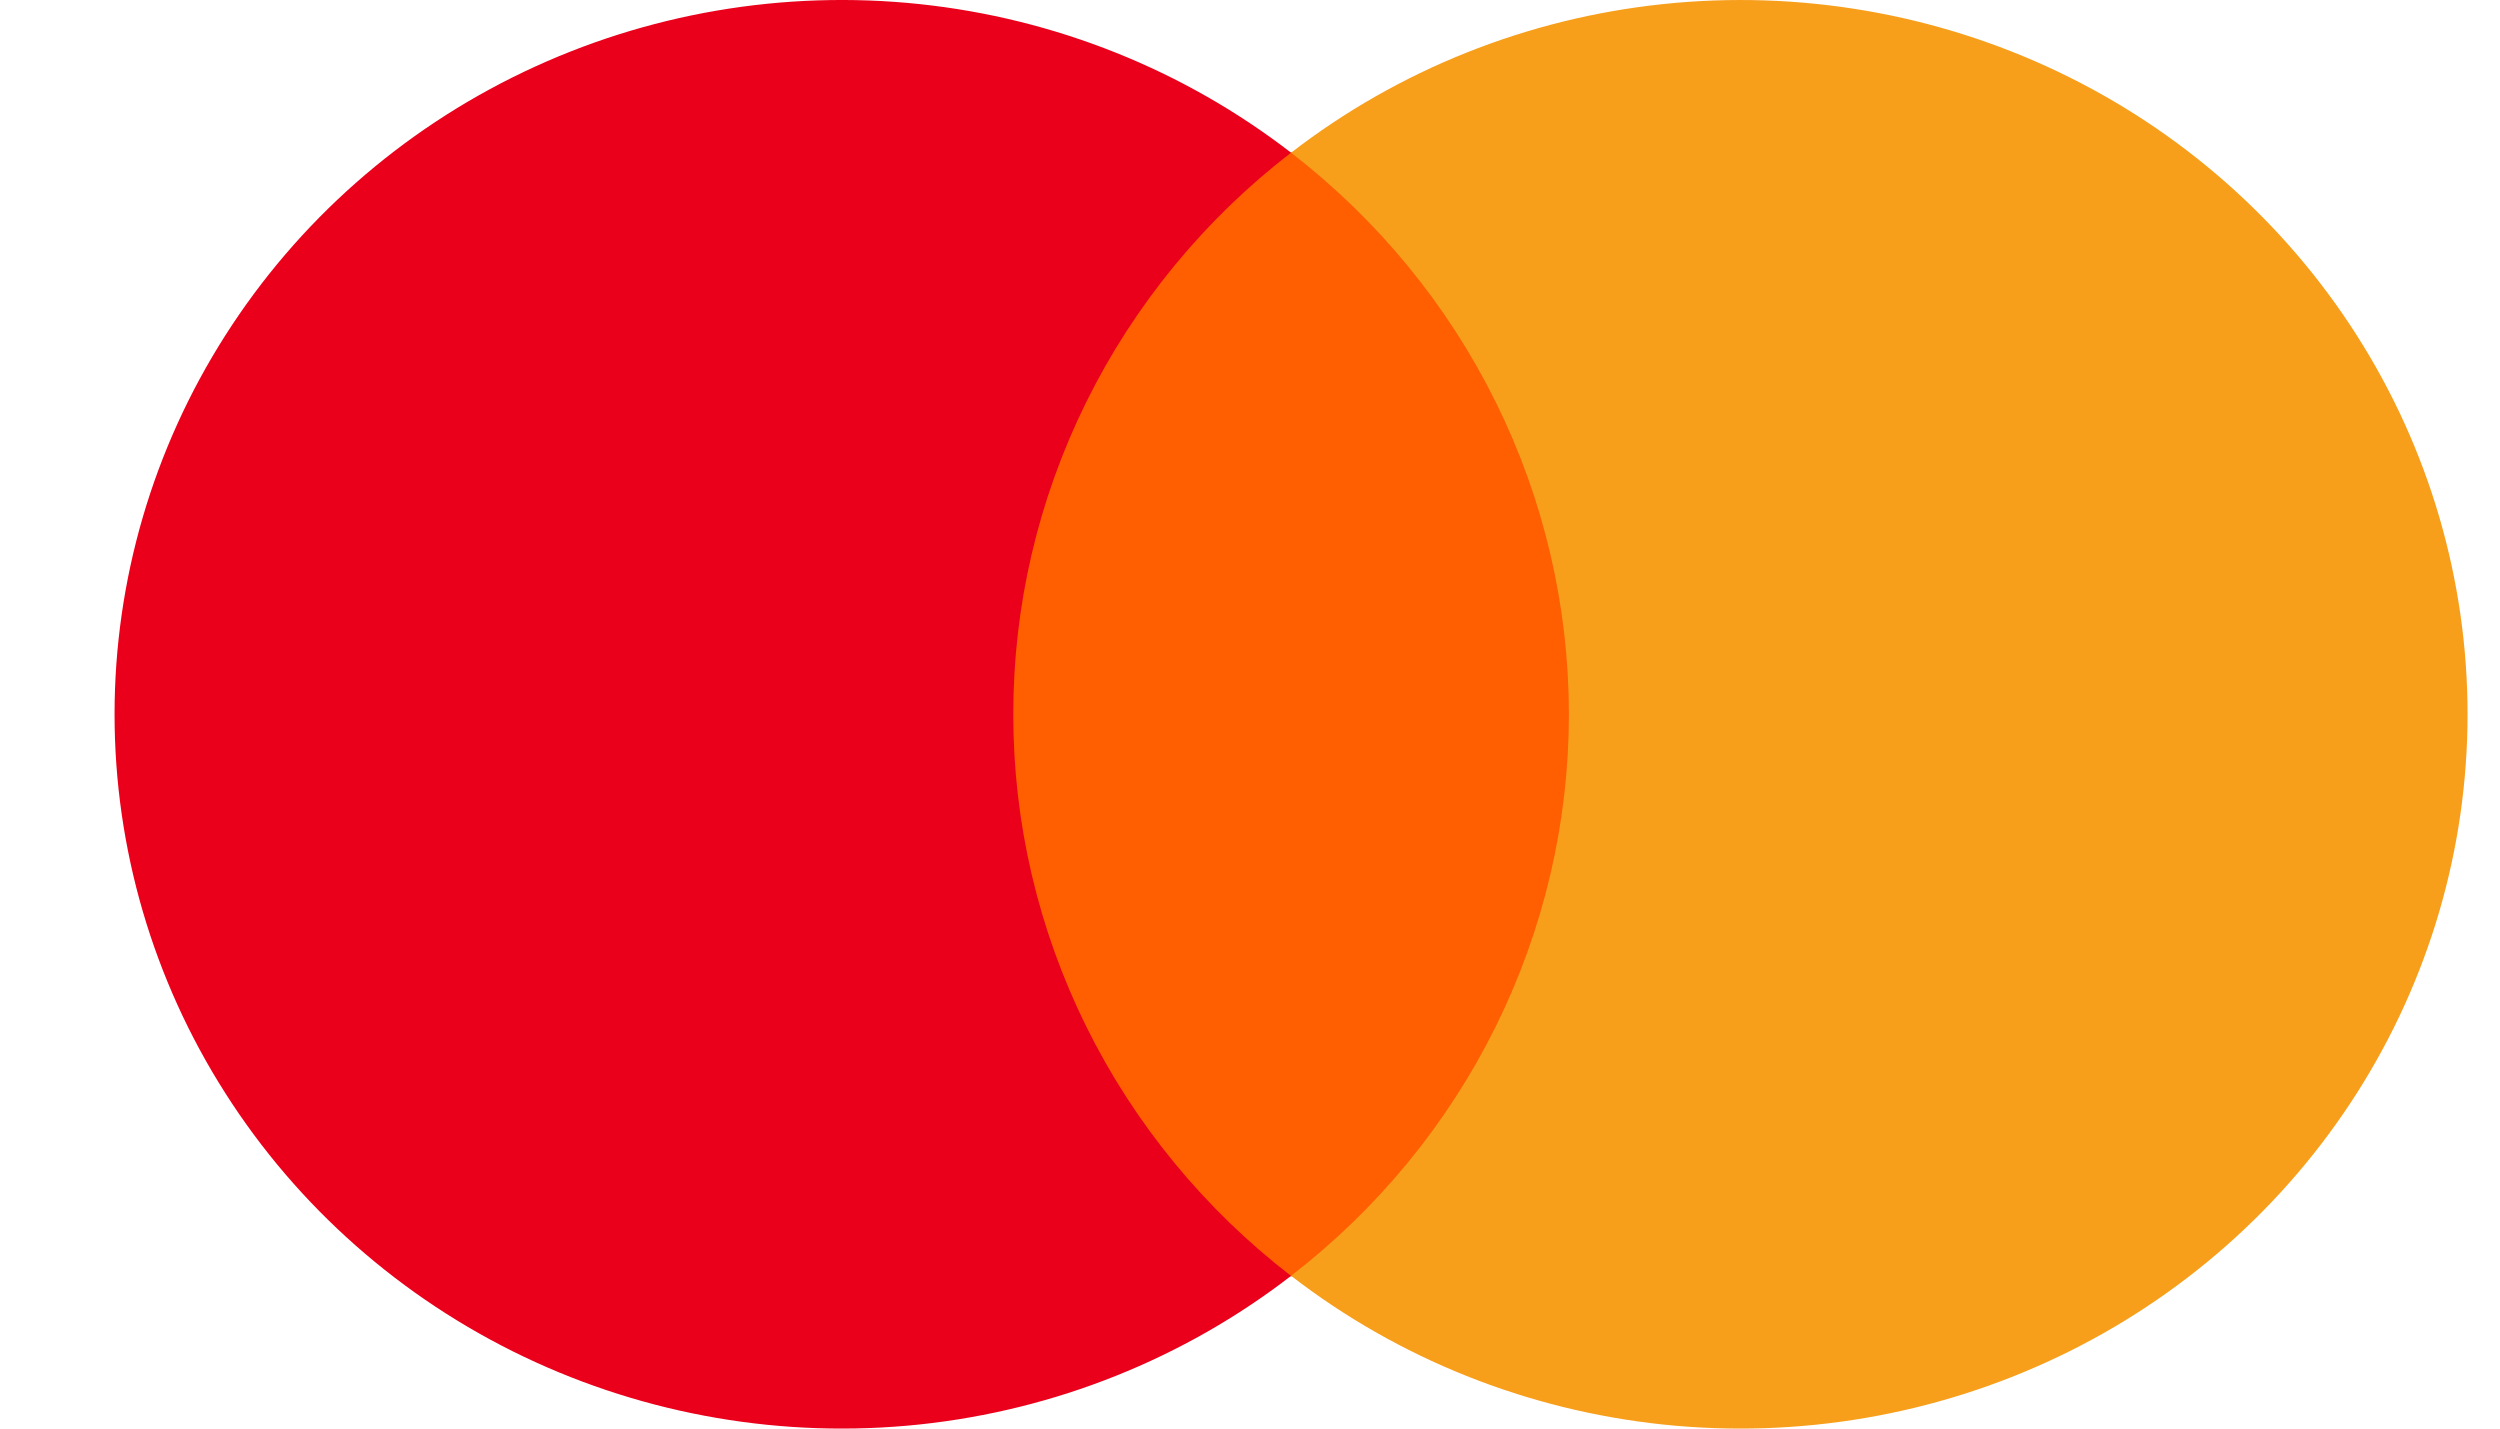
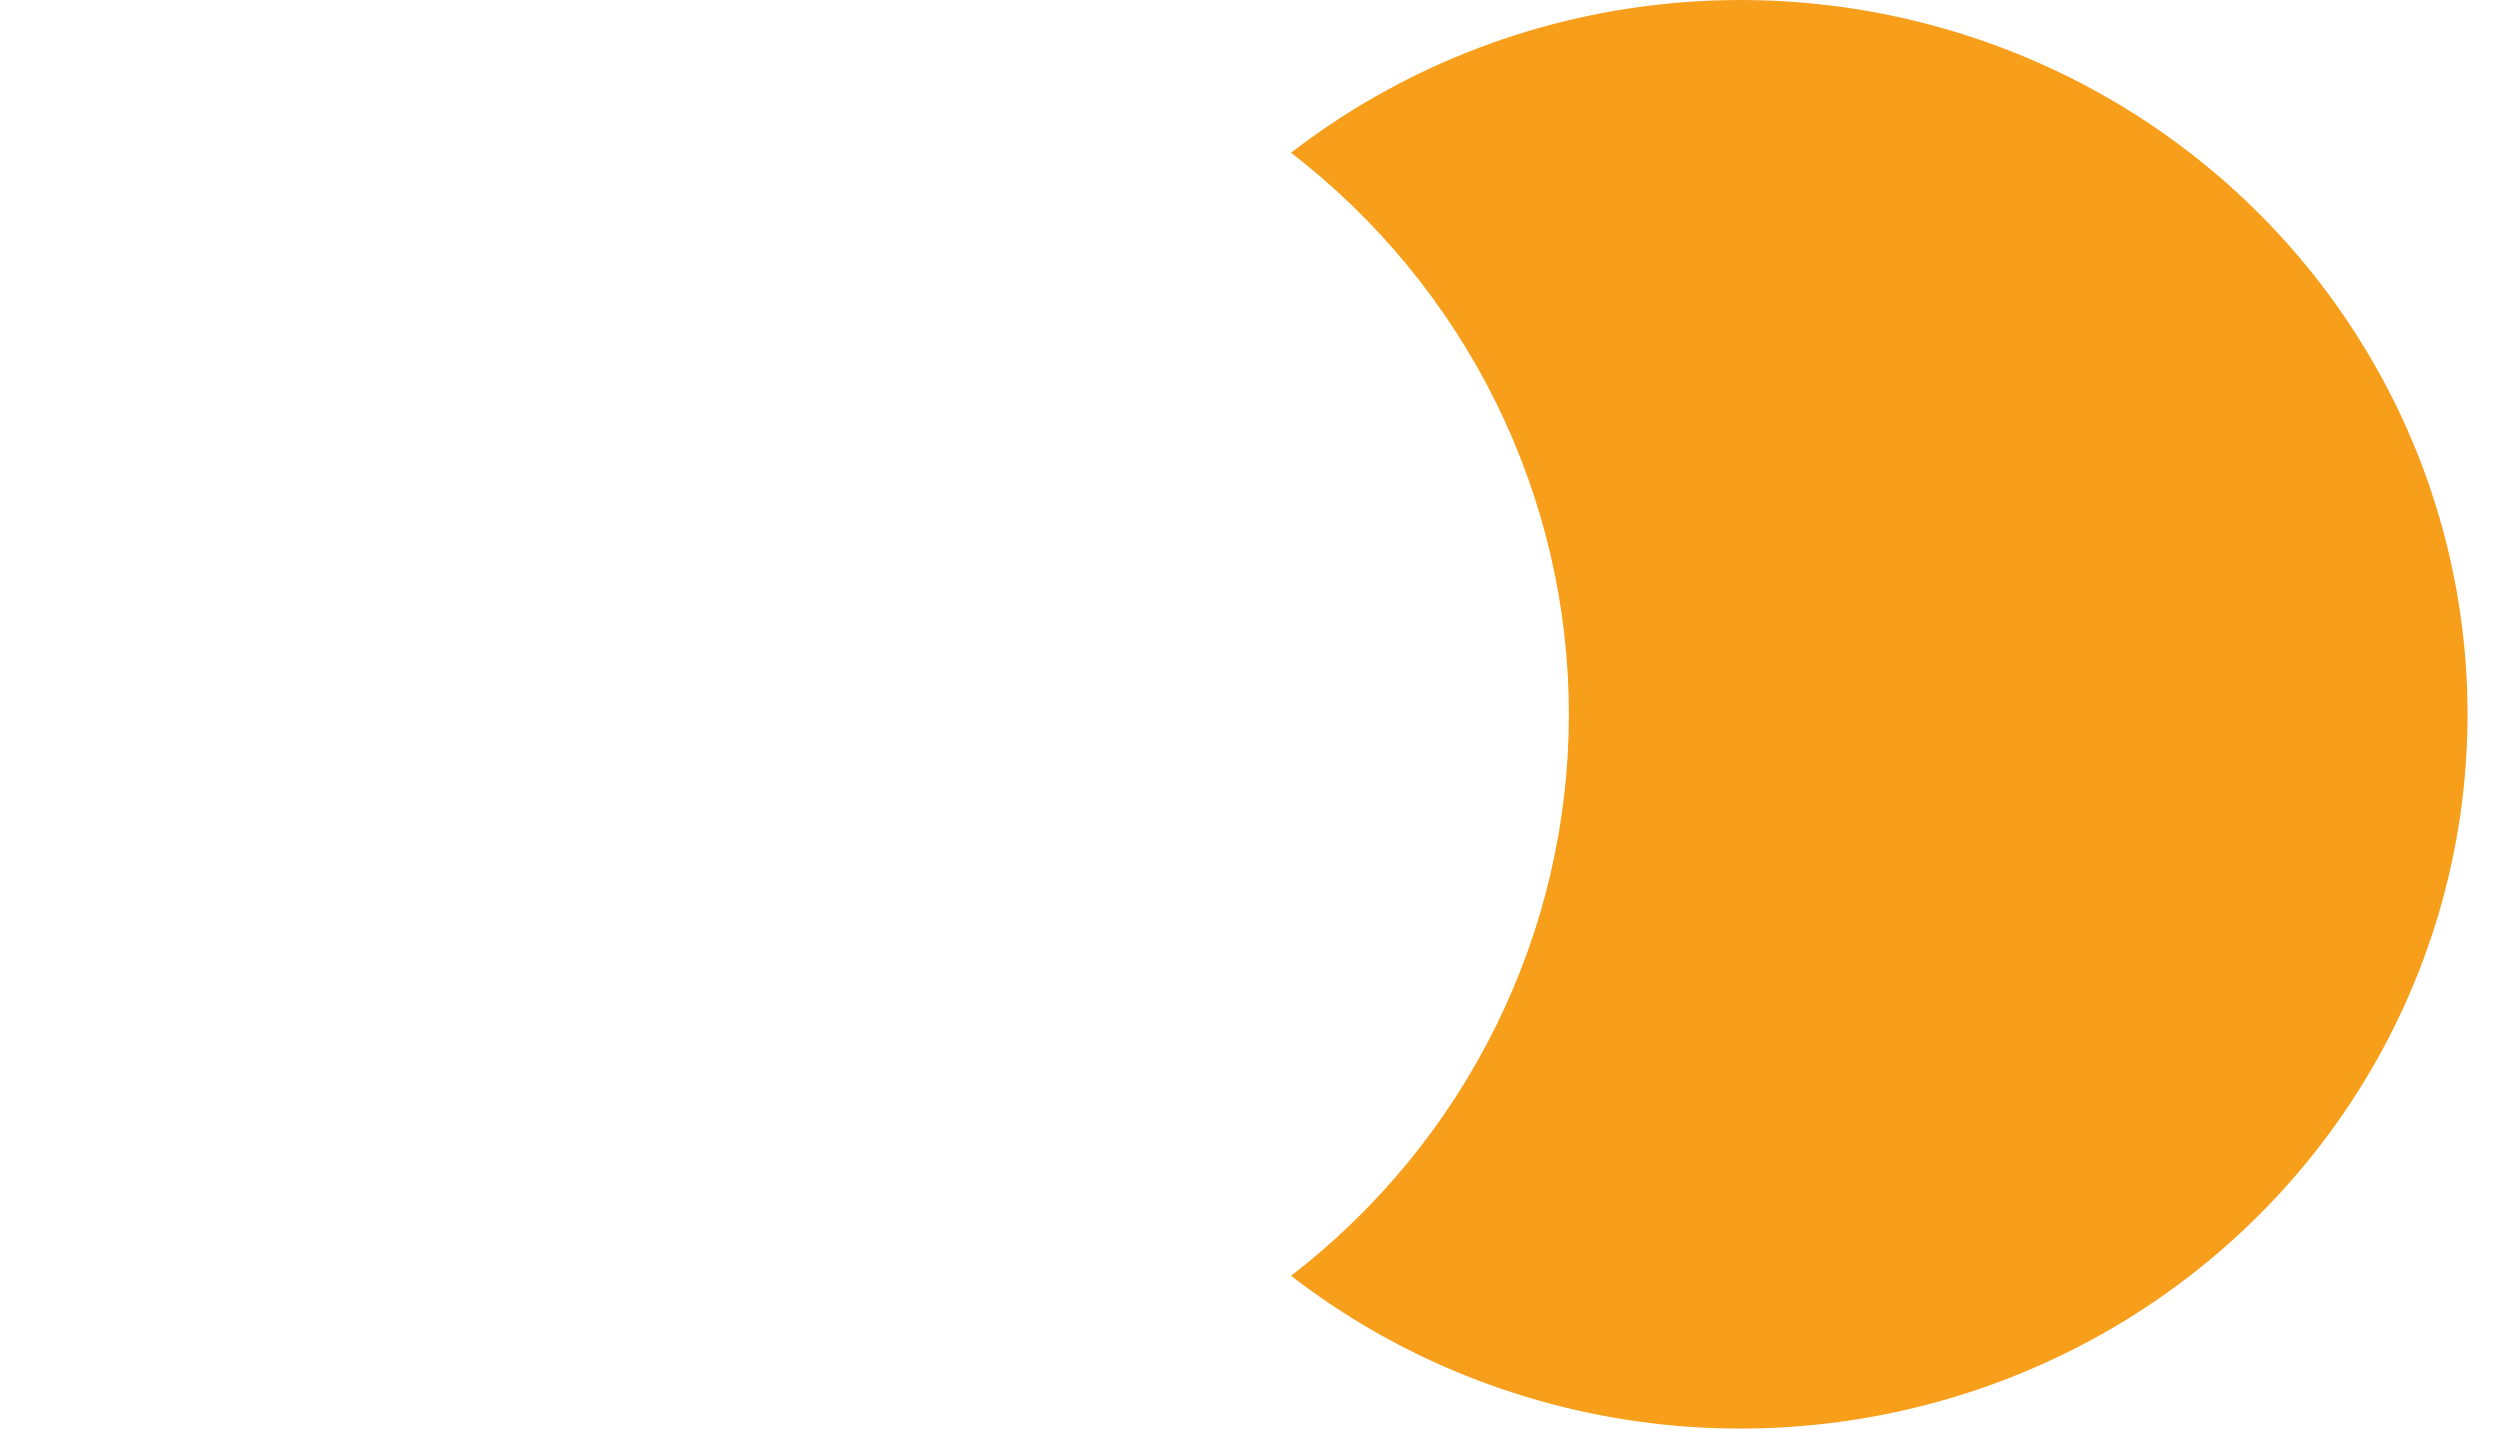
<svg xmlns="http://www.w3.org/2000/svg" viewBox="0 0 56 32" fill="none">
  <g clip-path="url(#clip0_3288_2601)">
-     <path d="M36.449 3.412H21.391V28.589H36.449V3.412Z" fill="#FF5F00" />
-     <path d="M22.698 16.002C22.695 13.579 23.254 11.187 24.332 9.007C25.41 6.827 26.979 4.916 28.919 3.42C26.516 1.565 23.631 0.411 20.592 0.091C17.553 -0.229 14.484 0.297 11.735 1.609C8.986 2.921 6.669 4.967 5.048 7.512C3.426 10.056 2.566 12.998 2.566 16C2.566 19.002 3.426 21.944 5.048 24.488C6.669 27.033 8.986 29.078 11.735 30.391C14.484 31.703 17.553 32.229 20.592 31.909C23.631 31.588 26.516 30.435 28.919 28.58C26.979 27.084 25.411 25.174 24.333 22.995C23.255 20.816 22.696 18.425 22.698 16.002Z" fill="#EB001B" />
    <path d="M55.273 16.002C55.273 19.004 54.413 21.946 52.791 24.49C51.17 27.035 48.852 29.08 46.103 30.392C43.354 31.703 40.285 32.229 37.247 31.909C34.208 31.588 31.322 30.434 28.92 28.578C30.859 27.082 32.427 25.172 33.505 22.993C34.583 20.814 35.143 18.423 35.143 16C35.143 13.577 34.583 11.186 33.505 9.007C32.427 6.828 30.859 4.918 28.92 3.421C31.322 1.566 34.208 0.412 37.247 0.092C40.285 -0.229 43.354 0.297 46.103 1.608C48.852 2.92 51.17 4.965 52.791 7.51C54.413 10.054 55.273 12.996 55.273 15.998V16.002Z" fill="#F79E1B" />
  </g>
  <defs>
    <clipPath id="clip0_3288_2601">
      <rect width="54.4" height="32" fill="white" transform="translate(0.967)" />
    </clipPath>
  </defs>
</svg>